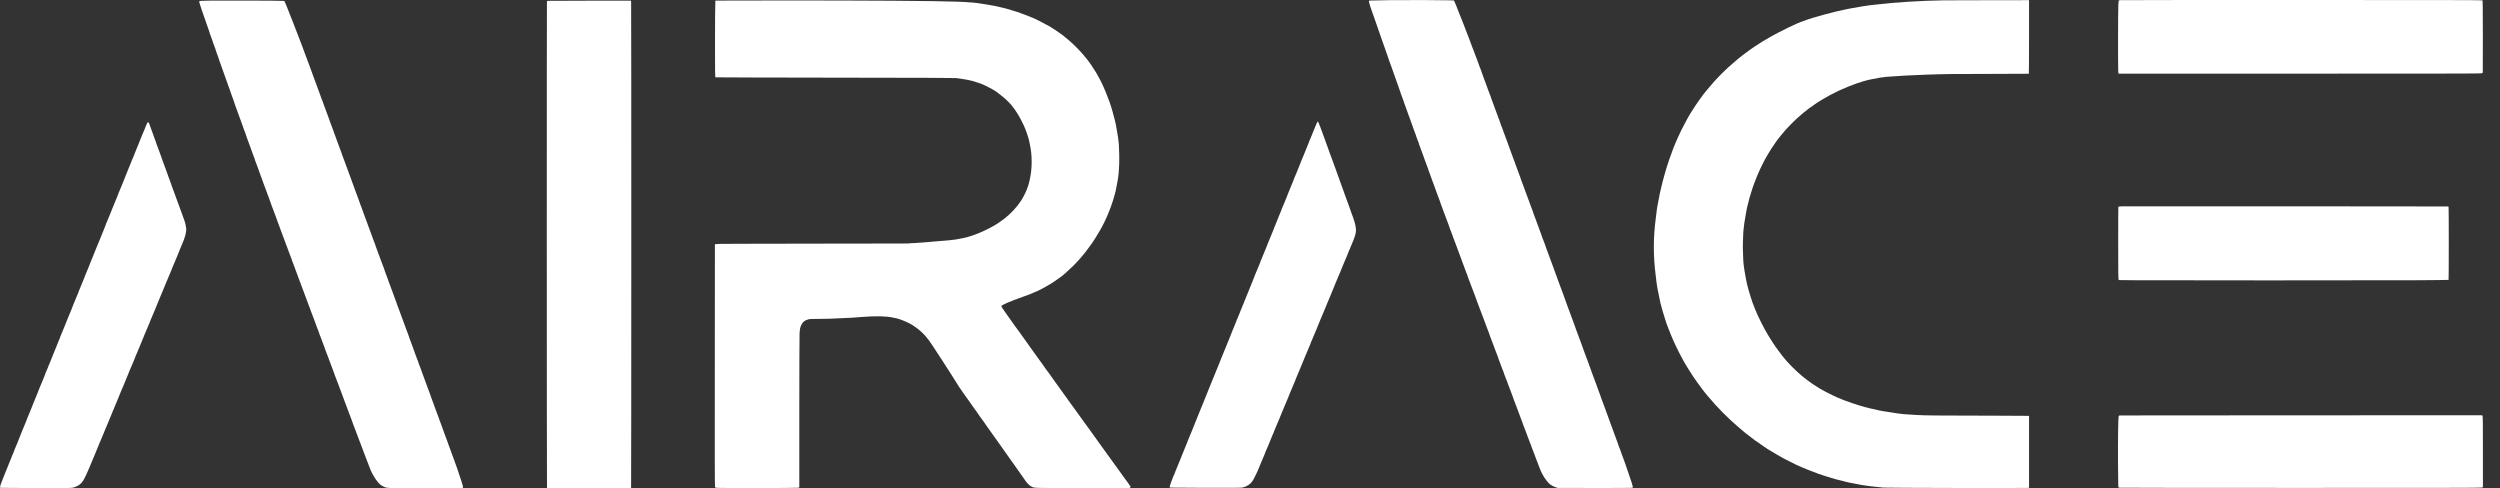
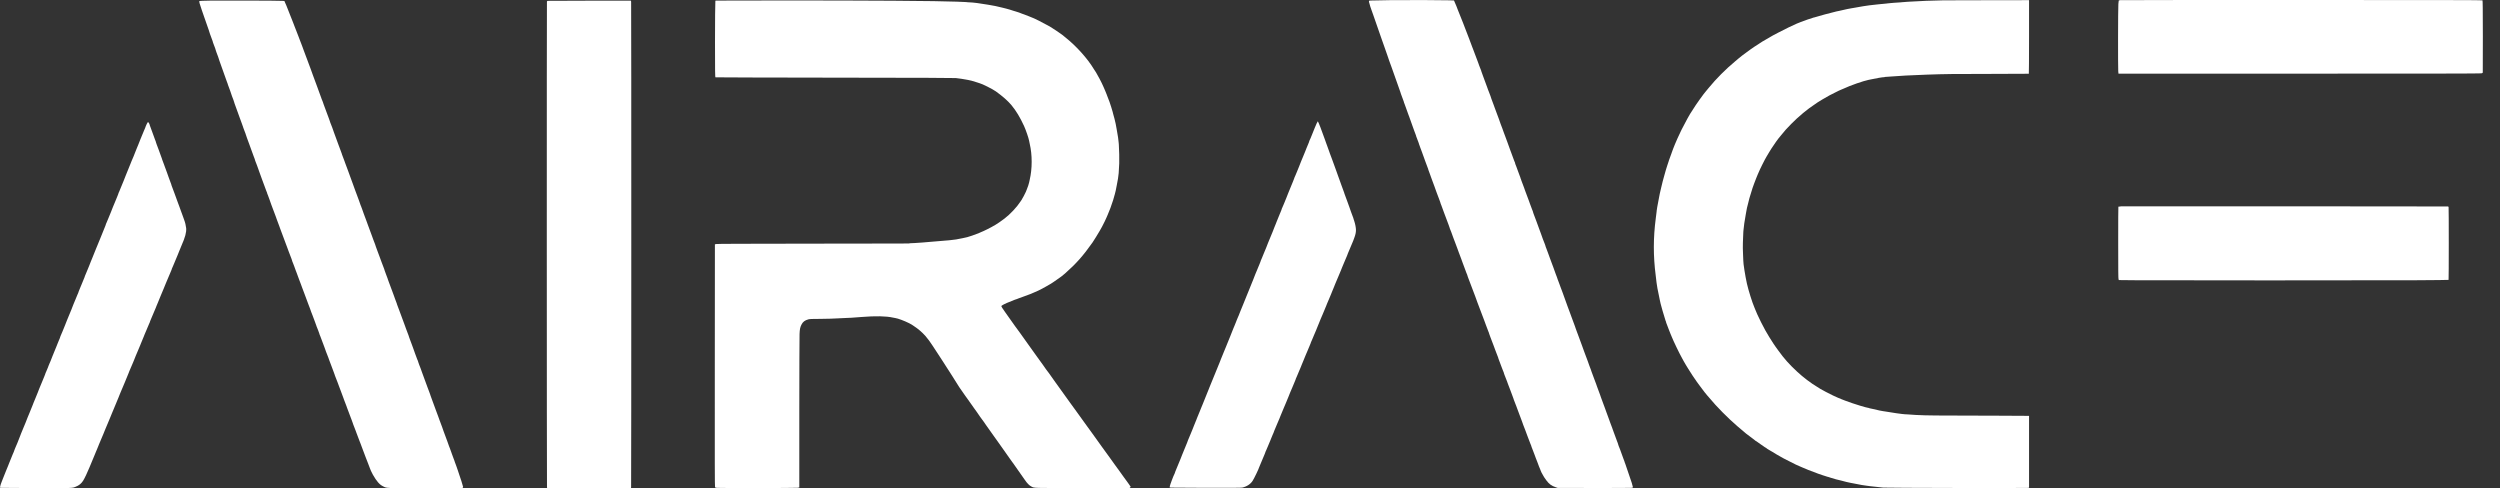
<svg xmlns="http://www.w3.org/2000/svg" width="128" height="25" viewBox="0 0 128 25" fill="none">
  <rect x="0" y="0" width="128" height="25" fill="#333333" stroke="none" />
  <path d="M71.166 0.008C70.673 0.013 70.228 0.021 70.178 0.027C70.069 0.037 70.072 0.032 70.119 0.194C70.136 0.256 70.153 0.316 70.156 0.326C70.158 0.336 70.181 0.402 70.206 0.472C70.232 0.542 70.284 0.688 70.321 0.796C70.477 1.25 70.532 1.406 70.575 1.527C70.6 1.597 70.623 1.663 70.626 1.673C70.628 1.683 70.651 1.75 70.677 1.82C70.702 1.889 70.743 2.004 70.766 2.074C70.789 2.144 70.838 2.281 70.874 2.379C70.911 2.477 70.942 2.568 70.945 2.582C70.948 2.596 70.982 2.694 71.021 2.798C71.059 2.904 71.095 3.003 71.097 3.021C71.101 3.039 71.118 3.087 71.134 3.129C71.152 3.171 71.199 3.302 71.241 3.421C71.362 3.768 71.479 4.099 71.527 4.228C71.553 4.295 71.573 4.353 71.573 4.358C71.573 4.363 71.602 4.447 71.638 4.542C71.673 4.639 71.705 4.727 71.706 4.737C71.709 4.747 71.712 4.756 71.713 4.756C71.714 4.756 71.717 4.767 71.719 4.781C71.722 4.794 71.729 4.817 71.737 4.832C71.755 4.868 71.867 5.17 71.872 5.198C71.879 5.237 71.892 5.275 71.911 5.315C71.939 5.38 72.014 5.59 72.051 5.703C72.069 5.763 72.089 5.816 72.094 5.824C72.099 5.83 72.129 5.908 72.158 5.995C72.187 6.083 72.239 6.228 72.273 6.317C72.308 6.407 72.338 6.492 72.341 6.508C72.345 6.523 72.374 6.604 72.406 6.688C72.481 6.885 72.5 6.935 72.501 6.942C72.501 6.946 72.501 6.95 72.502 6.951C72.502 6.954 72.505 6.964 72.507 6.974C72.515 7.004 72.614 7.27 72.629 7.298C72.637 7.314 72.645 7.337 72.647 7.349C72.65 7.363 72.652 7.376 72.653 7.377C72.656 7.38 72.657 7.385 72.659 7.39C72.665 7.42 72.709 7.543 72.717 7.553C72.722 7.559 72.755 7.648 72.791 7.75C72.826 7.851 72.879 7.996 72.908 8.073C72.937 8.149 72.962 8.221 72.965 8.232C72.97 8.253 73.05 8.468 73.098 8.589C73.114 8.627 73.125 8.66 73.125 8.661C73.124 8.664 73.124 8.666 73.125 8.668C73.125 8.67 73.128 8.68 73.13 8.69C73.133 8.701 73.162 8.778 73.194 8.862C73.227 8.946 73.266 9.054 73.281 9.104C73.297 9.152 73.326 9.232 73.346 9.282C73.365 9.33 73.409 9.448 73.443 9.542C73.476 9.636 73.522 9.762 73.543 9.822C73.566 9.882 73.594 9.958 73.607 9.993C73.62 10.028 73.654 10.119 73.683 10.194C73.712 10.269 73.738 10.338 73.739 10.347C73.744 10.375 73.787 10.502 73.798 10.515C73.808 10.529 73.899 10.779 73.899 10.792C73.899 10.797 73.922 10.859 73.951 10.932C73.979 11.003 74.031 11.139 74.064 11.233C74.098 11.327 74.143 11.45 74.166 11.505C74.188 11.559 74.209 11.621 74.213 11.638C74.216 11.656 74.227 11.688 74.236 11.71C74.262 11.763 74.339 11.969 74.377 12.083C74.395 12.137 74.418 12.196 74.427 12.218C74.437 12.238 74.465 12.313 74.49 12.383C74.516 12.453 74.569 12.593 74.607 12.695C74.645 12.796 74.68 12.888 74.681 12.898C74.684 12.908 74.686 12.918 74.687 12.92C74.69 12.922 74.691 12.927 74.694 12.932C74.695 12.939 74.7 12.954 74.707 12.968C74.738 13.047 74.83 13.288 74.834 13.305C74.836 13.315 74.839 13.325 74.84 13.326C74.843 13.329 74.844 13.334 74.845 13.339C74.851 13.367 74.883 13.452 74.891 13.464C74.901 13.478 74.947 13.6 75.014 13.794C75.038 13.864 75.066 13.938 75.075 13.96C75.107 14.027 75.145 14.131 75.139 14.131C75.136 14.131 75.145 14.158 75.159 14.191C75.192 14.268 75.249 14.417 75.31 14.589C75.364 14.735 75.428 14.908 75.534 15.18C75.572 15.278 75.605 15.369 75.608 15.385C75.61 15.399 75.623 15.433 75.635 15.461C75.665 15.532 75.726 15.692 75.781 15.847C75.834 15.995 75.899 16.169 76.006 16.441C76.044 16.539 76.077 16.628 76.078 16.638C76.081 16.656 76.165 16.876 76.2 16.96C76.231 17.031 76.24 17.058 76.246 17.089C76.249 17.103 76.276 17.178 76.306 17.255C76.336 17.33 76.377 17.438 76.397 17.494C76.416 17.549 76.457 17.658 76.489 17.735C76.519 17.811 76.546 17.883 76.547 17.894C76.551 17.914 76.632 18.13 76.671 18.218C76.701 18.289 76.71 18.316 76.716 18.348C76.719 18.363 76.734 18.402 76.748 18.437C76.772 18.493 76.813 18.601 76.895 18.828C76.913 18.877 76.936 18.934 76.945 18.956C76.978 19.03 77.014 19.127 77.007 19.127C77.005 19.127 77.016 19.16 77.033 19.201C77.08 19.313 77.168 19.538 77.173 19.559C77.175 19.57 77.178 19.58 77.179 19.581C77.181 19.583 77.183 19.588 77.184 19.594C77.19 19.623 77.222 19.707 77.23 19.718C77.235 19.724 77.269 19.814 77.306 19.915C77.342 20.017 77.398 20.164 77.429 20.244C77.46 20.323 77.488 20.401 77.492 20.416C77.494 20.43 77.502 20.454 77.508 20.468C77.529 20.51 77.638 20.794 77.643 20.817C77.644 20.828 77.672 20.903 77.704 20.983C77.736 21.063 77.778 21.177 77.799 21.237C77.82 21.297 77.864 21.413 77.897 21.497C77.929 21.579 77.958 21.659 77.962 21.675C77.965 21.689 77.972 21.713 77.979 21.727C78.001 21.774 78.108 22.047 78.112 22.071C78.115 22.085 78.151 22.184 78.193 22.292C78.235 22.4 78.289 22.54 78.312 22.604C78.335 22.666 78.356 22.723 78.361 22.731C78.373 22.747 78.412 22.854 78.417 22.885C78.421 22.899 78.458 22.997 78.501 23.102C78.543 23.209 78.581 23.307 78.584 23.32C78.586 23.334 78.608 23.392 78.632 23.451C78.656 23.509 78.691 23.601 78.711 23.653C78.784 23.856 78.819 23.942 78.856 24.024C78.877 24.072 78.891 24.11 78.888 24.11C78.88 24.11 78.952 24.251 79.001 24.33C79.023 24.366 79.05 24.412 79.059 24.431C79.069 24.45 79.119 24.521 79.17 24.59C79.316 24.787 79.437 24.874 79.664 24.951L79.753 24.981L81.603 24.985C82.62 24.986 83.487 24.983 83.529 24.977C83.604 24.968 83.605 24.967 83.602 24.93C83.601 24.909 83.575 24.812 83.543 24.714C83.412 24.317 83.255 23.856 83.219 23.761C83.197 23.705 83.179 23.658 83.179 23.655C83.179 23.654 83.179 23.651 83.178 23.649C83.178 23.648 83.175 23.637 83.173 23.627C83.17 23.617 83.145 23.548 83.115 23.475C83.086 23.401 83.047 23.293 83.027 23.233C82.985 23.107 82.907 22.901 82.88 22.844C82.87 22.823 82.86 22.793 82.858 22.78C82.852 22.746 82.809 22.619 82.798 22.604C82.793 22.596 82.753 22.488 82.709 22.362C82.664 22.236 82.625 22.127 82.62 22.121C82.612 22.109 82.568 21.987 82.561 21.958C82.56 21.953 82.559 21.948 82.556 21.945C82.555 21.944 82.552 21.934 82.55 21.924C82.543 21.897 82.457 21.669 82.442 21.638C82.434 21.624 82.415 21.569 82.399 21.517C82.381 21.465 82.341 21.353 82.308 21.269C82.275 21.185 82.243 21.096 82.236 21.072C82.23 21.048 82.203 20.975 82.179 20.913C82.153 20.85 82.106 20.721 82.073 20.627C82.04 20.533 81.997 20.417 81.978 20.37C81.96 20.323 81.942 20.275 81.94 20.262C81.937 20.25 81.935 20.239 81.933 20.239C81.932 20.239 81.93 20.23 81.927 20.22C81.924 20.21 81.89 20.119 81.851 20.017C81.811 19.915 81.777 19.821 81.773 19.806C81.771 19.791 81.749 19.731 81.726 19.672C81.702 19.614 81.655 19.488 81.622 19.394C81.589 19.3 81.542 19.174 81.518 19.114C81.495 19.056 81.472 18.995 81.469 18.981C81.467 18.967 81.464 18.954 81.462 18.952C81.46 18.95 81.459 18.945 81.457 18.939C81.455 18.934 81.448 18.913 81.44 18.894C81.431 18.874 81.425 18.856 81.425 18.854C81.425 18.85 81.398 18.781 81.366 18.699C81.335 18.616 81.305 18.536 81.303 18.519C81.299 18.503 81.279 18.443 81.254 18.386C81.232 18.329 81.199 18.241 81.181 18.193C81.163 18.143 81.127 18.047 81.101 17.977C81.075 17.907 81.027 17.772 80.993 17.678C80.96 17.584 80.91 17.452 80.885 17.386C80.859 17.319 80.835 17.255 80.832 17.241C80.827 17.215 80.812 17.174 80.733 16.976C80.708 16.915 80.686 16.853 80.682 16.836C80.68 16.82 80.656 16.752 80.63 16.686C80.604 16.62 80.564 16.511 80.541 16.445C80.519 16.379 80.474 16.258 80.442 16.178C80.412 16.098 80.367 15.977 80.344 15.911C80.321 15.845 80.283 15.744 80.26 15.687C80.237 15.631 80.216 15.572 80.212 15.554C80.21 15.537 80.174 15.441 80.135 15.339C80.095 15.237 80.06 15.14 80.057 15.124C80.053 15.107 80.037 15.059 80.019 15.016C80.001 14.974 79.95 14.835 79.904 14.71C79.86 14.584 79.818 14.469 79.81 14.455C79.795 14.424 79.744 14.291 79.746 14.286C79.748 14.28 79.74 14.258 79.724 14.216C79.715 14.196 79.709 14.178 79.709 14.176C79.709 14.172 79.682 14.103 79.65 14.021C79.618 13.938 79.589 13.857 79.585 13.84C79.583 13.824 79.565 13.775 79.547 13.732C79.529 13.69 79.487 13.577 79.454 13.483C79.42 13.389 79.377 13.268 79.355 13.216C79.335 13.164 79.288 13.034 79.251 12.93C79.214 12.824 79.18 12.733 79.175 12.726C79.165 12.711 79.121 12.585 79.115 12.551C79.112 12.538 79.1 12.504 79.087 12.475C79.074 12.446 79.05 12.385 79.034 12.339C79.018 12.293 79.001 12.25 78.996 12.243C78.99 12.236 78.98 12.205 78.971 12.174C78.963 12.142 78.932 12.053 78.901 11.976C78.872 11.899 78.824 11.771 78.796 11.691C78.767 11.61 78.724 11.49 78.698 11.424C78.671 11.357 78.65 11.295 78.647 11.284C78.642 11.263 78.553 11.026 78.521 10.952C78.511 10.927 78.5 10.892 78.496 10.876C78.491 10.843 78.471 10.785 78.45 10.743C78.432 10.705 78.349 10.48 78.342 10.455C78.335 10.421 78.281 10.274 78.272 10.26C78.267 10.253 78.233 10.161 78.196 10.057C78.159 9.951 78.109 9.818 78.085 9.76C78.062 9.701 78.041 9.641 78.038 9.626C78.033 9.601 77.929 9.325 77.886 9.221C77.874 9.195 77.869 9.173 77.873 9.173C77.878 9.173 77.873 9.165 77.864 9.152C77.854 9.14 77.849 9.13 77.852 9.13C77.858 9.129 77.827 9.032 77.815 9.015C77.809 9.007 77.773 8.908 77.732 8.792C77.691 8.676 77.649 8.559 77.637 8.532C77.597 8.443 77.56 8.334 77.568 8.334C77.573 8.334 77.57 8.327 77.564 8.318C77.556 8.31 77.544 8.28 77.535 8.253C77.526 8.225 77.494 8.14 77.464 8.062C77.432 7.985 77.405 7.91 77.403 7.896C77.399 7.882 77.365 7.788 77.325 7.686C77.286 7.584 77.251 7.489 77.248 7.473C77.245 7.457 77.216 7.377 77.184 7.295C77.151 7.213 77.099 7.071 77.068 6.981C77.037 6.889 77.006 6.809 77.001 6.803C76.993 6.791 76.949 6.669 76.942 6.64C76.941 6.635 76.939 6.629 76.938 6.625C76.936 6.621 76.934 6.615 76.932 6.608C76.93 6.598 76.895 6.509 76.829 6.339C76.804 6.273 76.78 6.204 76.776 6.187C76.773 6.171 76.757 6.123 76.738 6.079C76.72 6.037 76.669 5.901 76.626 5.779C76.582 5.657 76.531 5.52 76.513 5.474C76.494 5.428 76.477 5.38 76.474 5.366C76.468 5.337 76.387 5.12 76.36 5.061C76.341 5.019 76.315 4.939 76.315 4.924C76.315 4.919 76.306 4.893 76.294 4.867C76.283 4.841 76.257 4.774 76.237 4.718C76.217 4.662 76.194 4.605 76.187 4.591C76.181 4.577 76.161 4.522 76.144 4.47C76.114 4.377 76.069 4.256 75.924 3.873C75.885 3.771 75.852 3.679 75.851 3.669C75.848 3.659 75.846 3.65 75.844 3.65C75.843 3.65 75.84 3.636 75.837 3.62C75.834 3.602 75.826 3.583 75.82 3.575C75.815 3.567 75.793 3.515 75.774 3.459C75.754 3.403 75.734 3.351 75.73 3.345C75.72 3.331 75.689 3.242 75.684 3.214C75.683 3.205 75.661 3.148 75.636 3.086C75.61 3.025 75.566 2.903 75.534 2.816C75.504 2.73 75.459 2.61 75.434 2.55C75.409 2.491 75.385 2.428 75.38 2.411C75.371 2.378 75.335 2.28 75.27 2.118C75.249 2.066 75.23 2.014 75.228 2.004C75.224 1.984 75.122 1.72 74.99 1.387C74.948 1.282 74.912 1.188 74.91 1.178C74.905 1.16 74.704 0.655 74.63 0.478C74.611 0.434 74.595 0.387 74.592 0.375C74.59 0.364 74.574 0.323 74.556 0.286C74.54 0.248 74.507 0.175 74.485 0.121L74.445 0.025L74.207 0.016C73.795 0.003 72.098 -0.002 71.166 0.008Z" fill="white" />
  <path d="M108.549 0.008C108.514 0.014 108.484 0.022 108.48 0.026C108.476 0.029 108.467 0.111 108.46 0.207C108.443 0.42 108.439 3.463 108.454 3.646L108.466 3.771H117.724C124.742 3.771 126.999 3.767 127.047 3.755C127.104 3.743 127.112 3.736 127.118 3.702C127.122 3.68 127.123 2.846 127.122 1.848C127.12 0.38 127.116 0.032 127.102 0.018C127.088 0.004 125.407 0.001 117.847 9.08375e-05C112.766 -0.001 108.582 0.003 108.549 0.008Z" fill="white" />
  <path d="M99.496 0.017C98.356 0.035 96.968 0.121 96.082 0.231C95.897 0.252 95.725 0.272 95.701 0.274C95.649 0.276 95.192 0.351 94.964 0.395C94.876 0.411 94.796 0.425 94.786 0.425C94.754 0.425 94.459 0.487 94.175 0.555C94.116 0.569 94.048 0.584 94.024 0.586C94 0.59 93.865 0.625 93.725 0.663C93.584 0.701 93.453 0.734 93.432 0.738C93.381 0.748 93.301 0.771 93.095 0.834C93.001 0.862 92.909 0.889 92.891 0.892C92.874 0.894 92.86 0.897 92.86 0.898C92.86 0.899 92.851 0.902 92.841 0.904C92.782 0.917 92.307 1.082 92.199 1.127C92.129 1.156 92.037 1.193 91.995 1.209C91.866 1.259 91.338 1.516 91.046 1.671C90.957 1.718 90.838 1.78 90.783 1.809C90.727 1.84 90.579 1.924 90.456 1.998C90.333 2.071 90.23 2.131 90.227 2.131C90.218 2.131 90.116 2.198 90.097 2.216C90.088 2.225 90.054 2.248 90.021 2.267C89.942 2.313 89.663 2.498 89.631 2.526C89.617 2.539 89.532 2.603 89.44 2.666C89.26 2.795 89.072 2.939 89.002 3.003C88.977 3.026 88.9 3.091 88.83 3.149C88.361 3.538 87.866 4.034 87.495 4.489C87.433 4.565 87.368 4.643 87.352 4.661C87.249 4.77 86.797 5.403 86.685 5.595C86.657 5.643 86.624 5.695 86.612 5.709C86.556 5.774 86.258 6.311 86.094 6.644C85.98 6.876 85.764 7.352 85.754 7.394C85.749 7.419 85.701 7.536 85.668 7.609C85.638 7.676 85.608 7.759 85.6 7.794C85.597 7.808 85.59 7.831 85.583 7.845C85.563 7.886 85.455 8.183 85.449 8.212C85.446 8.228 85.444 8.239 85.442 8.239C85.441 8.239 85.438 8.248 85.436 8.258C85.433 8.268 85.403 8.362 85.366 8.468C85.33 8.572 85.296 8.682 85.29 8.71C85.285 8.737 85.248 8.868 85.208 9.002C85.169 9.134 85.135 9.26 85.131 9.282C85.128 9.302 85.094 9.444 85.055 9.596C85.016 9.748 84.982 9.894 84.98 9.92C84.976 9.946 84.95 10.082 84.922 10.222C84.87 10.485 84.818 10.779 84.821 10.797C84.822 10.802 84.822 10.81 84.821 10.813C84.819 10.817 84.816 10.843 84.814 10.871C84.812 10.899 84.795 11.036 84.776 11.176C84.645 12.171 84.644 13.112 84.771 14.093C84.791 14.257 84.812 14.424 84.814 14.462C84.822 14.565 84.885 14.913 84.948 15.193C84.962 15.255 84.976 15.328 84.98 15.352C84.985 15.395 85.058 15.694 85.067 15.708C85.07 15.711 85.094 15.803 85.123 15.911C85.151 16.019 85.199 16.18 85.231 16.269C85.262 16.36 85.285 16.432 85.281 16.432C85.277 16.432 85.281 16.441 85.29 16.451C85.299 16.461 85.302 16.47 85.299 16.47C85.291 16.47 85.319 16.559 85.341 16.604C85.347 16.618 85.386 16.721 85.428 16.834C85.469 16.946 85.512 17.056 85.525 17.081C85.536 17.103 85.566 17.172 85.588 17.232C85.667 17.438 86.004 18.139 86.126 18.347C86.154 18.395 86.192 18.465 86.211 18.503C86.23 18.541 86.271 18.613 86.303 18.662C86.333 18.711 86.388 18.8 86.424 18.86C86.524 19.029 86.799 19.445 86.885 19.559C86.914 19.598 86.996 19.707 87.064 19.801C87.204 19.993 87.378 20.216 87.41 20.246C87.423 20.256 87.472 20.313 87.521 20.373C87.879 20.809 88.466 21.403 88.946 21.816C89.361 22.175 89.469 22.262 89.745 22.46C89.815 22.511 89.877 22.559 89.882 22.568C89.888 22.577 89.902 22.585 89.91 22.585C89.921 22.585 89.93 22.59 89.93 22.595C89.93 22.601 90.029 22.671 90.15 22.751C90.269 22.831 90.371 22.9 90.372 22.905C90.374 22.912 90.385 22.915 90.394 22.915C90.403 22.915 90.413 22.92 90.415 22.925C90.419 22.937 90.533 23.017 90.545 23.017C90.549 23.017 90.606 23.051 90.673 23.093C90.741 23.135 90.8 23.17 90.808 23.17C90.814 23.17 90.819 23.173 90.819 23.18C90.819 23.185 90.88 23.223 90.957 23.264C91.032 23.306 91.133 23.363 91.182 23.392C91.231 23.422 91.3 23.461 91.334 23.477C91.37 23.495 91.522 23.573 91.675 23.65C91.826 23.728 91.952 23.791 91.955 23.791C91.962 23.79 92.035 23.822 92.157 23.88C92.232 23.916 92.299 23.945 92.307 23.945C92.314 23.945 92.361 23.964 92.412 23.987C92.463 24.011 92.536 24.042 92.574 24.057C92.888 24.18 93.071 24.25 93.096 24.255C93.113 24.259 93.216 24.293 93.324 24.333C93.432 24.372 93.541 24.407 93.565 24.41C93.589 24.414 93.614 24.42 93.619 24.423C93.624 24.427 93.676 24.443 93.733 24.461C93.966 24.532 94.095 24.569 94.139 24.574C94.164 24.578 94.221 24.592 94.266 24.605C94.371 24.638 94.721 24.722 94.754 24.723C94.768 24.724 94.845 24.738 94.925 24.755C95.191 24.811 95.477 24.862 95.567 24.868C95.617 24.872 95.665 24.878 95.675 24.882C95.686 24.886 95.717 24.89 95.745 24.892C95.773 24.893 95.902 24.907 96.031 24.923C96.161 24.937 96.335 24.956 96.419 24.965C96.586 24.981 103.656 24.996 103.809 24.981L103.887 24.972V23.133V21.292L102.398 21.284C101.579 21.279 100.456 21.276 99.903 21.276C98.693 21.276 98.237 21.263 97.671 21.217C97.619 21.212 97.561 21.209 97.542 21.211C97.473 21.214 96.731 21.11 96.514 21.066C96.497 21.062 96.456 21.057 96.423 21.053C96.358 21.047 96.152 21.003 95.904 20.942C95.817 20.921 95.735 20.904 95.724 20.904C95.711 20.904 95.698 20.899 95.695 20.893C95.689 20.887 95.682 20.884 95.677 20.888C95.67 20.89 95.598 20.874 95.515 20.851C95.431 20.827 95.309 20.792 95.243 20.773C95.081 20.728 94.572 20.556 94.462 20.509C94.413 20.489 94.329 20.457 94.277 20.436C94.225 20.417 94.142 20.383 94.093 20.36C94.044 20.337 93.935 20.288 93.851 20.25C93.701 20.181 93.222 19.93 93.209 19.915C93.206 19.91 93.129 19.863 93.039 19.808C92.71 19.611 92.333 19.327 92.021 19.037C91.614 18.661 91.348 18.363 91.056 17.955C91.014 17.897 90.95 17.809 90.915 17.761C90.855 17.682 90.791 17.581 90.587 17.258C90.46 17.059 90.317 16.799 90.165 16.496C90.032 16.231 89.885 15.908 89.871 15.854C89.87 15.846 89.85 15.798 89.827 15.746C89.711 15.477 89.528 14.893 89.441 14.516C89.359 14.149 89.251 13.472 89.257 13.346C89.258 13.32 89.252 13.164 89.243 13C89.233 12.809 89.23 12.604 89.236 12.434C89.243 12.21 89.255 11.926 89.256 11.926C89.256 11.926 89.258 11.88 89.262 11.824C89.272 11.658 89.333 11.23 89.383 10.98C89.397 10.912 89.411 10.832 89.415 10.801C89.425 10.722 89.454 10.597 89.513 10.375C89.541 10.269 89.567 10.166 89.57 10.146C89.575 10.117 89.649 9.875 89.72 9.659C89.724 9.65 89.725 9.643 89.725 9.64C89.725 9.634 89.781 9.477 89.815 9.39C89.835 9.338 89.881 9.217 89.918 9.123C89.954 9.029 89.989 8.945 89.994 8.937C90.001 8.929 90.02 8.887 90.036 8.842C90.091 8.698 90.369 8.14 90.455 8.004C90.475 7.972 90.535 7.872 90.588 7.782C90.641 7.69 90.689 7.614 90.694 7.61C90.697 7.606 90.736 7.551 90.776 7.489C90.855 7.367 91.034 7.112 91.048 7.101C91.052 7.098 91.116 7.02 91.188 6.93C91.379 6.693 91.483 6.575 91.708 6.348C92.088 5.961 92.548 5.58 92.936 5.329C93 5.289 93.053 5.251 93.057 5.245C93.067 5.23 93.531 4.957 93.671 4.883C93.742 4.845 93.86 4.785 93.934 4.75C94.008 4.714 94.099 4.668 94.137 4.648C94.175 4.628 94.242 4.6 94.284 4.583C94.325 4.568 94.366 4.551 94.373 4.546C94.388 4.535 94.689 4.406 94.7 4.406C94.706 4.406 94.788 4.375 94.886 4.337C94.983 4.298 95.073 4.265 95.086 4.263C95.1 4.26 95.119 4.254 95.129 4.25C95.22 4.212 95.598 4.1 95.66 4.092C95.683 4.09 95.761 4.073 95.832 4.057C96.003 4.015 96.422 3.945 96.452 3.953C96.466 3.956 96.48 3.954 96.484 3.948C96.488 3.941 96.522 3.936 96.559 3.936C96.597 3.936 96.719 3.927 96.829 3.917C97.155 3.887 97.891 3.848 98.644 3.822C99.583 3.789 100.02 3.784 101.878 3.784C102.971 3.784 103.87 3.78 103.876 3.776C103.882 3.772 103.887 2.99 103.887 1.888V0.008L101.787 0.011C100.632 0.012 99.601 0.014 99.496 0.017Z" fill="white" />
  <path d="M10.746 0.032C10.462 0.037 10.223 0.045 10.214 0.051C10.185 0.069 10.217 0.195 10.334 0.523C10.371 0.627 10.42 0.771 10.444 0.84C10.539 1.115 10.657 1.454 10.687 1.536C10.705 1.583 10.723 1.638 10.725 1.657C10.729 1.677 10.741 1.713 10.751 1.737C10.78 1.804 10.874 2.063 10.878 2.082C10.879 2.091 10.884 2.107 10.889 2.114C10.896 2.123 10.897 2.131 10.892 2.131C10.888 2.131 10.894 2.152 10.906 2.178C10.917 2.204 10.943 2.272 10.962 2.328C10.981 2.384 11.006 2.45 11.018 2.475C11.028 2.501 11.041 2.54 11.044 2.563C11.048 2.586 11.065 2.637 11.081 2.676C11.098 2.716 11.118 2.77 11.127 2.798C11.136 2.826 11.154 2.872 11.166 2.901C11.179 2.93 11.193 2.971 11.197 2.994C11.201 3.016 11.216 3.064 11.23 3.099C11.257 3.164 11.334 3.385 11.503 3.866C11.546 3.992 11.601 4.141 11.621 4.196C11.643 4.252 11.661 4.299 11.661 4.301C11.661 4.303 11.661 4.306 11.662 4.307C11.662 4.31 11.665 4.32 11.667 4.33C11.672 4.353 11.74 4.535 11.782 4.641C11.798 4.683 11.815 4.732 11.819 4.749C11.825 4.781 11.919 5.041 11.958 5.133C11.97 5.16 11.975 5.182 11.971 5.182C11.966 5.182 11.97 5.191 11.979 5.201C11.988 5.211 11.992 5.22 11.986 5.22C11.983 5.22 11.992 5.25 12.005 5.286C12.032 5.351 12.121 5.596 12.266 6.008C12.304 6.116 12.359 6.263 12.386 6.335C12.414 6.405 12.438 6.473 12.44 6.487C12.443 6.5 12.449 6.519 12.453 6.529C12.458 6.539 12.481 6.603 12.505 6.669C12.529 6.735 12.557 6.81 12.569 6.836C12.579 6.861 12.59 6.895 12.593 6.912C12.597 6.928 12.619 6.997 12.645 7.063C12.724 7.268 12.753 7.348 12.762 7.381C12.766 7.399 12.794 7.475 12.824 7.552C12.853 7.629 12.899 7.755 12.926 7.832C12.951 7.908 12.98 7.989 12.991 8.01C13.024 8.085 13.071 8.22 13.063 8.22C13.059 8.22 13.063 8.229 13.072 8.239C13.081 8.249 13.083 8.258 13.078 8.258C13.073 8.258 13.075 8.266 13.081 8.273C13.088 8.282 13.101 8.313 13.11 8.341C13.119 8.369 13.146 8.439 13.169 8.497C13.193 8.554 13.213 8.614 13.217 8.63C13.219 8.646 13.241 8.709 13.267 8.773C13.355 9.004 13.382 9.078 13.386 9.101C13.389 9.112 13.405 9.158 13.423 9.203C13.441 9.246 13.492 9.384 13.537 9.51C13.582 9.636 13.624 9.75 13.631 9.764C13.657 9.819 13.694 9.923 13.687 9.923C13.682 9.923 13.685 9.931 13.692 9.939C13.7 9.947 13.705 9.959 13.706 9.965C13.706 9.977 13.736 10.054 13.803 10.228C13.828 10.294 13.852 10.362 13.855 10.378C13.859 10.395 13.88 10.455 13.903 10.512C13.928 10.569 13.971 10.685 14 10.769C14.029 10.852 14.074 10.97 14.098 11.029C14.121 11.088 14.142 11.145 14.145 11.156C14.147 11.166 14.154 11.187 14.159 11.201C14.206 11.32 14.309 11.595 14.31 11.606C14.315 11.632 14.333 11.683 14.351 11.722C14.369 11.763 14.416 11.889 14.496 12.11C14.595 12.383 14.664 12.565 14.718 12.705C14.75 12.784 14.775 12.853 14.775 12.861C14.775 12.874 14.871 13.124 14.922 13.244C14.938 13.284 14.95 13.317 14.947 13.317C14.941 13.317 14.98 13.425 15.004 13.476C15.011 13.49 15.037 13.559 15.063 13.629C15.088 13.699 15.126 13.804 15.148 13.864C15.169 13.924 15.19 13.977 15.195 13.985C15.206 14.003 15.246 14.111 15.252 14.142C15.255 14.158 15.289 14.249 15.328 14.347C15.368 14.445 15.402 14.535 15.405 14.549C15.407 14.562 15.44 14.652 15.478 14.749C15.517 14.847 15.555 14.948 15.564 14.976C15.572 15.004 15.611 15.106 15.649 15.204C15.687 15.3 15.72 15.391 15.723 15.403C15.725 15.418 15.759 15.509 15.799 15.607C15.839 15.706 15.873 15.793 15.874 15.801C15.879 15.828 15.923 15.955 15.932 15.968C15.937 15.974 15.972 16.063 16.009 16.165C16.044 16.267 16.1 16.414 16.132 16.494C16.162 16.573 16.19 16.651 16.194 16.666C16.197 16.68 16.204 16.704 16.211 16.718C16.235 16.766 16.341 17.045 16.347 17.073C16.352 17.102 16.368 17.146 16.404 17.226C16.415 17.254 16.452 17.351 16.485 17.442C16.518 17.533 16.57 17.673 16.602 17.753C16.633 17.831 16.661 17.909 16.664 17.924C16.667 17.938 16.675 17.962 16.681 17.976C16.705 18.025 16.811 18.298 16.816 18.323C16.818 18.337 16.839 18.393 16.86 18.448C16.883 18.504 16.931 18.634 16.97 18.739C17.008 18.843 17.044 18.941 17.051 18.955C17.07 18.995 17.128 19.156 17.135 19.184C17.137 19.198 17.145 19.221 17.151 19.235C17.174 19.282 17.281 19.555 17.285 19.579C17.287 19.593 17.322 19.684 17.36 19.782C17.398 19.879 17.433 19.974 17.439 19.991C17.444 20.009 17.479 20.102 17.517 20.2C17.556 20.296 17.589 20.388 17.592 20.403C17.595 20.417 17.603 20.441 17.61 20.455C17.627 20.49 17.739 20.781 17.744 20.805C17.746 20.815 17.749 20.824 17.75 20.824C17.751 20.824 17.754 20.833 17.756 20.843C17.758 20.853 17.791 20.942 17.83 21.04C17.868 21.138 17.904 21.232 17.909 21.25C17.914 21.268 17.95 21.36 17.988 21.458C18.026 21.555 18.059 21.646 18.063 21.662C18.065 21.676 18.073 21.7 18.079 21.714C18.101 21.757 18.209 22.039 18.214 22.063C18.217 22.076 18.233 22.123 18.252 22.168C18.284 22.245 18.342 22.399 18.407 22.578C18.425 22.627 18.448 22.684 18.457 22.705C18.486 22.771 18.528 22.882 18.532 22.906C18.534 22.918 18.567 23.007 18.606 23.103C18.644 23.199 18.691 23.323 18.71 23.379C18.729 23.435 18.749 23.486 18.754 23.494C18.759 23.5 18.781 23.557 18.804 23.621C18.875 23.815 18.921 23.936 18.945 23.989C18.958 24.017 18.979 24.071 18.993 24.108C19.007 24.144 19.052 24.233 19.092 24.305C19.283 24.641 19.431 24.812 19.61 24.898C19.825 25.001 19.637 24.992 21.759 24.997C23.449 25 23.655 24.999 23.681 24.981C23.698 24.969 23.712 24.949 23.712 24.933C23.712 24.904 23.556 24.409 23.502 24.269C23.486 24.227 23.458 24.14 23.439 24.078C23.42 24.015 23.379 23.899 23.349 23.82C23.317 23.74 23.29 23.666 23.287 23.655C23.286 23.643 23.277 23.617 23.27 23.598C23.261 23.577 23.254 23.56 23.254 23.557C23.254 23.553 23.228 23.485 23.196 23.402C23.163 23.319 23.135 23.243 23.134 23.233C23.131 23.223 23.128 23.214 23.127 23.214C23.126 23.214 23.123 23.205 23.121 23.194C23.12 23.182 23.097 23.121 23.071 23.056C23.046 22.993 23.026 22.937 23.026 22.932C23.026 22.925 23.017 22.905 23.006 22.886C22.996 22.866 22.981 22.826 22.974 22.797C22.966 22.768 22.939 22.691 22.915 22.629C22.89 22.566 22.843 22.437 22.809 22.343C22.775 22.249 22.729 22.127 22.708 22.071C22.686 22.016 22.667 21.962 22.666 21.95C22.665 21.939 22.651 21.898 22.635 21.86C22.563 21.676 22.503 21.517 22.498 21.495C22.495 21.482 22.469 21.409 22.44 21.332C22.41 21.255 22.362 21.124 22.331 21.04C22.212 20.704 22.109 20.427 22.093 20.392C22.077 20.357 22.046 20.268 22.039 20.242C22.038 20.237 22.037 20.232 22.034 20.229C22.033 20.228 22.03 20.216 22.028 20.204C22.025 20.191 22.015 20.162 22.005 20.14C21.986 20.098 21.945 19.991 21.875 19.794C21.796 19.573 21.676 19.246 21.626 19.115C21.597 19.043 21.573 18.973 21.57 18.959C21.567 18.946 21.55 18.897 21.531 18.85C21.513 18.803 21.481 18.723 21.461 18.672C21.44 18.621 21.421 18.566 21.419 18.551C21.411 18.514 21.386 18.442 21.364 18.402C21.355 18.384 21.348 18.367 21.348 18.36C21.348 18.355 21.327 18.299 21.302 18.236C21.276 18.171 21.255 18.112 21.253 18.105C21.248 18.079 21.231 18.029 21.176 17.887C21.147 17.81 21.104 17.693 21.081 17.627C21.058 17.561 21.02 17.46 20.997 17.403C20.974 17.347 20.952 17.286 20.948 17.268C20.946 17.251 20.932 17.209 20.918 17.174C20.87 17.06 20.787 16.841 20.783 16.817C20.781 16.804 20.758 16.742 20.734 16.68C20.709 16.616 20.669 16.508 20.645 16.438C20.62 16.368 20.58 16.256 20.553 16.19C20.528 16.124 20.478 15.992 20.445 15.898C20.412 15.804 20.373 15.698 20.357 15.664C20.342 15.63 20.328 15.59 20.324 15.575C20.322 15.56 20.319 15.548 20.318 15.548C20.317 15.548 20.314 15.54 20.311 15.529C20.309 15.519 20.275 15.428 20.235 15.326C20.196 15.224 20.16 15.128 20.158 15.111C20.154 15.093 20.132 15.034 20.109 14.978C20.087 14.92 20.04 14.797 20.006 14.703C19.973 14.609 19.926 14.483 19.902 14.423C19.879 14.365 19.856 14.304 19.854 14.29C19.851 14.276 19.849 14.263 19.846 14.261C19.845 14.259 19.844 14.254 19.841 14.248C19.84 14.243 19.832 14.223 19.825 14.204C19.816 14.183 19.809 14.165 19.809 14.163C19.809 14.159 19.783 14.09 19.751 14.008C19.719 13.925 19.69 13.844 19.686 13.827C19.684 13.809 19.678 13.792 19.675 13.785C19.663 13.767 19.555 13.48 19.531 13.406C19.518 13.368 19.479 13.259 19.443 13.165C19.408 13.071 19.357 12.936 19.331 12.866C19.306 12.796 19.269 12.697 19.25 12.646C19.23 12.597 19.217 12.555 19.22 12.555C19.222 12.555 19.216 12.533 19.204 12.506C19.193 12.481 19.167 12.414 19.147 12.358C19.127 12.302 19.106 12.247 19.101 12.237C19.098 12.227 19.075 12.166 19.053 12.103C19.009 11.978 18.94 11.791 18.837 11.519C18.8 11.421 18.766 11.327 18.761 11.309C18.75 11.271 18.72 11.188 18.66 11.039C18.635 10.978 18.613 10.916 18.609 10.9C18.607 10.883 18.579 10.804 18.547 10.724C18.517 10.644 18.486 10.564 18.481 10.546C18.476 10.528 18.467 10.508 18.461 10.502C18.456 10.494 18.448 10.471 18.444 10.451C18.44 10.429 18.409 10.341 18.375 10.254C18.341 10.166 18.294 10.04 18.271 9.974C18.248 9.908 18.21 9.808 18.187 9.75C18.165 9.694 18.143 9.635 18.139 9.617C18.137 9.6 18.098 9.497 18.056 9.387C18.013 9.278 17.976 9.177 17.974 9.164C17.971 9.152 17.948 9.089 17.924 9.027C17.9 8.964 17.853 8.835 17.82 8.741C17.787 8.647 17.75 8.547 17.737 8.519C17.715 8.465 17.661 8.324 17.662 8.318C17.662 8.316 17.657 8.301 17.651 8.283C17.645 8.266 17.624 8.211 17.606 8.163C17.589 8.113 17.559 8.038 17.542 7.994C17.525 7.95 17.51 7.911 17.51 7.908C17.509 7.905 17.509 7.901 17.507 7.898C17.507 7.897 17.505 7.887 17.502 7.877C17.5 7.866 17.472 7.789 17.439 7.705C17.407 7.621 17.361 7.498 17.337 7.432C17.254 7.199 17.113 6.815 17.097 6.777C17.079 6.738 17.048 6.647 17.043 6.622C17.042 6.614 17.027 6.571 17.009 6.527C16.921 6.308 16.882 6.202 16.877 6.174C16.874 6.158 16.856 6.11 16.839 6.066C16.821 6.024 16.779 5.911 16.746 5.817C16.713 5.723 16.662 5.586 16.633 5.512C16.603 5.438 16.578 5.367 16.574 5.353C16.568 5.32 16.483 5.091 16.467 5.066C16.461 5.055 16.441 5 16.424 4.945C16.398 4.861 16.323 4.657 16.292 4.584C16.287 4.574 16.265 4.513 16.244 4.451C16.195 4.315 16.122 4.114 16.025 3.86C15.987 3.759 15.953 3.665 15.95 3.652C15.949 3.64 15.932 3.594 15.914 3.551C15.834 3.349 15.79 3.228 15.785 3.206C15.782 3.193 15.755 3.12 15.724 3.041C15.693 2.963 15.656 2.866 15.642 2.824C15.628 2.782 15.59 2.68 15.557 2.596C15.525 2.513 15.496 2.436 15.494 2.423C15.491 2.41 15.477 2.374 15.463 2.339C15.414 2.22 15.332 2.01 15.328 1.988C15.326 1.977 15.309 1.931 15.29 1.887C15.273 1.843 15.223 1.718 15.182 1.608C15.142 1.5 15.087 1.36 15.061 1.298C15.036 1.237 15.013 1.177 15.011 1.166C15.008 1.154 14.948 1.002 14.877 0.828C14.806 0.652 14.735 0.472 14.718 0.425C14.702 0.378 14.675 0.313 14.66 0.279C14.645 0.246 14.617 0.181 14.596 0.135L14.562 0.052L14.461 0.045C14.311 0.032 11.333 0.022 10.746 0.032Z" fill="white" />
  <path d="M36.676 0.03C36.649 0.032 36.627 0.036 36.627 0.037C36.617 0.109 36.608 1.149 36.608 2.157C36.608 3.688 36.612 3.945 36.633 3.959C36.64 3.964 39.383 3.972 42.729 3.976C47.24 3.981 48.845 3.987 48.939 3.997C49.13 4.02 49.335 4.049 49.435 4.07C49.485 4.08 49.544 4.091 49.57 4.094C49.645 4.104 49.82 4.151 49.982 4.205C50.066 4.234 50.143 4.258 50.153 4.26C50.284 4.29 50.826 4.562 50.991 4.681C51.346 4.938 51.604 5.166 51.787 5.385C52.022 5.668 52.228 6.008 52.432 6.453C52.524 6.654 52.67 7.081 52.691 7.21C52.694 7.238 52.708 7.306 52.722 7.362C52.855 7.927 52.855 8.636 52.721 9.205C52.707 9.261 52.694 9.321 52.692 9.339C52.679 9.408 52.627 9.566 52.579 9.682C52.551 9.748 52.527 9.812 52.524 9.822C52.518 9.851 52.318 10.226 52.298 10.247C52.289 10.257 52.261 10.295 52.238 10.333C52.072 10.595 51.707 10.983 51.431 11.19C51.245 11.33 51.057 11.461 50.98 11.503C50.85 11.574 50.769 11.621 50.757 11.63C50.739 11.645 50.365 11.831 50.355 11.831C50.35 11.831 50.297 11.853 50.237 11.881C50.177 11.909 50.113 11.939 50.093 11.946C49.931 12.011 49.575 12.134 49.524 12.142C49.504 12.146 49.401 12.169 49.295 12.193C49.082 12.242 48.807 12.287 48.669 12.294C48.618 12.297 48.572 12.302 48.567 12.305C48.562 12.307 48.526 12.31 48.488 12.311C48.45 12.311 48.272 12.326 48.094 12.344C47.596 12.394 46.724 12.457 46.626 12.452C46.596 12.45 46.567 12.453 46.558 12.459C46.539 12.47 47.031 12.469 41.503 12.475C37.859 12.479 36.709 12.484 36.663 12.495L36.603 12.511L36.598 18.708C36.594 23.755 36.597 24.911 36.61 24.938C36.624 24.967 36.636 24.972 36.713 24.979C36.877 24.995 40.74 24.989 40.837 24.974L40.924 24.958V21.15C40.925 19.055 40.931 17.236 40.937 17.106C40.948 16.849 40.965 16.769 41.031 16.629C41.101 16.481 41.209 16.398 41.393 16.35C41.462 16.332 41.564 16.328 42.035 16.326C42.377 16.323 42.705 16.313 42.876 16.301C43.029 16.29 43.219 16.281 43.296 16.281C43.423 16.281 43.683 16.265 44.121 16.229C44.831 16.172 45.37 16.183 45.724 16.262C45.775 16.272 45.829 16.284 45.845 16.285C45.967 16.3 46.301 16.425 46.52 16.535C46.607 16.58 46.679 16.618 46.683 16.622C46.687 16.627 46.737 16.661 46.797 16.699C47.005 16.834 47.203 17.004 47.373 17.192C47.467 17.297 47.663 17.557 47.7 17.627C47.709 17.644 47.724 17.665 47.732 17.674C47.746 17.687 47.874 17.883 48.1 18.235C48.135 18.288 48.234 18.441 48.319 18.572C48.405 18.704 48.475 18.813 48.475 18.817C48.475 18.82 48.526 18.898 48.588 18.991C48.649 19.083 48.738 19.221 48.785 19.299C48.833 19.375 48.882 19.455 48.896 19.477C48.953 19.561 49.093 19.785 49.11 19.816C49.12 19.835 49.138 19.862 49.149 19.873C49.168 19.895 49.201 19.943 49.426 20.271C49.472 20.337 49.518 20.401 49.529 20.413C49.541 20.424 49.603 20.513 49.669 20.61C49.735 20.707 49.828 20.837 49.874 20.901C49.921 20.963 49.984 21.052 50.016 21.098C50.047 21.143 50.12 21.249 50.177 21.333C50.236 21.417 50.288 21.488 50.293 21.492C50.298 21.496 50.327 21.535 50.359 21.581C50.39 21.627 50.449 21.712 50.49 21.771C50.531 21.831 50.62 21.954 50.686 22.047C50.753 22.139 50.854 22.281 50.91 22.363C50.966 22.444 51.037 22.544 51.069 22.585C51.1 22.626 51.185 22.746 51.259 22.853C51.333 22.96 51.436 23.106 51.488 23.177C51.54 23.25 51.629 23.376 51.685 23.457C51.741 23.538 51.794 23.612 51.802 23.621C51.811 23.63 51.857 23.695 51.905 23.763C52.126 24.084 52.175 24.151 52.27 24.283C52.326 24.361 52.419 24.493 52.476 24.577C52.596 24.752 52.698 24.854 52.805 24.909C52.971 24.993 52.791 24.988 55.433 24.988H57.83L57.862 24.958L57.894 24.93L57.809 24.802C57.761 24.732 57.707 24.654 57.685 24.629C57.665 24.605 57.599 24.515 57.539 24.43C57.479 24.343 57.37 24.191 57.295 24.089C57.22 23.988 57.137 23.877 57.113 23.84C57.02 23.704 56.921 23.565 56.882 23.518C56.842 23.468 56.802 23.413 56.695 23.259C56.643 23.183 56.575 23.09 56.42 22.88C56.359 22.799 56.145 22.498 55.864 22.105C55.771 21.974 55.682 21.853 55.668 21.836C55.654 21.82 55.572 21.708 55.489 21.588C55.405 21.469 55.289 21.307 55.232 21.231C55.175 21.154 55.086 21.032 55.035 20.958C54.922 20.796 54.843 20.687 54.831 20.678C54.828 20.674 54.761 20.583 54.685 20.475C54.61 20.367 54.507 20.223 54.456 20.157C54.407 20.091 54.301 19.943 54.222 19.83C54.142 19.717 54.069 19.614 54.057 19.602C54.038 19.58 53.837 19.298 53.703 19.102C53.671 19.056 53.639 19.013 53.63 19.006C53.622 18.999 53.586 18.951 53.549 18.898C53.513 18.846 53.444 18.747 53.397 18.68C53.349 18.612 53.266 18.498 53.213 18.426C53.16 18.353 53.054 18.208 52.979 18.101C52.803 17.854 52.639 17.623 52.515 17.452C52.461 17.377 52.34 17.206 52.246 17.074C52.152 16.941 52.063 16.819 52.047 16.801C52.032 16.783 52 16.74 51.976 16.706C51.933 16.64 51.797 16.45 51.466 15.986C51.336 15.804 51.272 15.705 51.272 15.682C51.272 15.654 51.288 15.642 51.399 15.583C51.468 15.546 51.535 15.513 51.548 15.512C51.56 15.509 51.602 15.493 51.641 15.475C51.738 15.431 51.934 15.351 51.961 15.345C51.994 15.338 52.14 15.286 52.155 15.275C52.163 15.27 52.257 15.236 52.365 15.199C52.473 15.162 52.607 15.114 52.661 15.09C52.716 15.066 52.767 15.047 52.776 15.047C52.785 15.047 52.866 15.011 52.956 14.969C53.048 14.927 53.13 14.89 53.141 14.888C53.204 14.871 53.832 14.522 53.913 14.457C53.925 14.447 54.01 14.388 54.1 14.327C54.285 14.204 54.4 14.116 54.533 13.999C55.099 13.498 55.456 13.098 55.935 12.418C56.003 12.321 56.233 11.947 56.306 11.818C56.343 11.752 56.397 11.654 56.427 11.602C56.488 11.491 56.65 11.159 56.656 11.131C56.658 11.121 56.684 11.064 56.711 11.004C56.783 10.853 56.929 10.458 56.992 10.247C57.056 10.034 57.118 9.802 57.125 9.758C57.127 9.741 57.15 9.626 57.175 9.504C57.225 9.267 57.267 9.007 57.277 8.862C57.306 8.483 57.313 8.223 57.304 7.909C57.294 7.58 57.287 7.413 57.285 7.413C57.285 7.413 57.281 7.369 57.277 7.314C57.27 7.182 57.23 6.919 57.175 6.625C57.15 6.491 57.127 6.364 57.123 6.34C57.117 6.289 57.011 5.874 56.991 5.822C56.983 5.802 56.976 5.766 56.972 5.741C56.969 5.717 56.934 5.603 56.896 5.487C56.856 5.372 56.822 5.269 56.821 5.258C56.818 5.248 56.816 5.239 56.814 5.239C56.813 5.239 56.811 5.23 56.808 5.22C56.802 5.192 56.689 4.9 56.675 4.874C56.667 4.862 56.662 4.845 56.662 4.836C56.662 4.827 56.625 4.738 56.581 4.638C56.536 4.539 56.5 4.457 56.503 4.457C56.511 4.457 56.317 4.061 56.293 4.025C56.282 4.007 56.241 3.936 56.204 3.866C56.137 3.739 56.08 3.643 56.066 3.631C56.062 3.627 56.035 3.588 56.008 3.542C55.684 3.002 55.112 2.364 54.558 1.923C54.482 1.862 54.398 1.796 54.374 1.774C54.311 1.722 53.849 1.413 53.744 1.354C53.395 1.159 52.894 0.907 52.823 0.892C52.813 0.889 52.735 0.859 52.653 0.823C52.569 0.788 52.468 0.748 52.43 0.737C52.391 0.725 52.35 0.711 52.34 0.706C52.303 0.686 52.041 0.592 52.003 0.587C51.983 0.583 51.933 0.569 51.895 0.555C51.785 0.517 51.591 0.458 51.513 0.44C51.475 0.432 51.381 0.409 51.304 0.388C51.071 0.33 50.828 0.278 50.744 0.269C50.724 0.268 50.644 0.254 50.566 0.238C50.245 0.179 49.783 0.12 49.646 0.121C49.602 0.121 49.561 0.119 49.554 0.116C49.544 0.109 49.491 0.106 49.003 0.086C48.07 0.045 44.313 0.02 39.825 0.024C38.119 0.025 36.701 0.027 36.676 0.03Z" fill="white" />
  <path d="M28.044 0.043C28.021 0.047 28.009 0.058 28.003 0.08C27.992 0.125 27.995 24.896 28.006 24.95L28.016 24.994L30.16 24.998L32.304 25L32.313 24.943C32.324 24.861 32.327 0.167 32.314 0.094L32.304 0.034L30.191 0.035C29.029 0.036 28.063 0.04 28.044 0.043Z" fill="white" />
  <path d="M67.408 6.328C67.379 6.393 67.338 6.49 67.317 6.542C67.221 6.784 67.172 6.907 67.156 6.942C67.147 6.963 67.12 7.026 67.099 7.082C67.077 7.138 67.053 7.192 67.045 7.199C67.038 7.208 67.035 7.216 67.039 7.216C67.047 7.216 67.002 7.329 66.939 7.474C66.913 7.527 66.892 7.582 66.889 7.595C66.888 7.606 66.859 7.68 66.826 7.756C66.792 7.834 66.742 7.959 66.711 8.036C66.682 8.113 66.64 8.214 66.618 8.259C66.597 8.305 66.575 8.36 66.57 8.38C66.565 8.401 66.538 8.468 66.511 8.531C66.484 8.594 66.43 8.726 66.392 8.823C66.354 8.92 66.318 9.007 66.312 9.013C66.3 9.029 66.26 9.131 66.253 9.161C66.248 9.187 66.227 9.24 66.189 9.323C66.171 9.363 66.124 9.476 66.086 9.574C66.047 9.672 66.003 9.782 65.985 9.82C65.967 9.857 65.951 9.898 65.948 9.911C65.946 9.923 65.913 10.007 65.875 10.098C65.837 10.187 65.775 10.338 65.739 10.432C65.702 10.526 65.662 10.616 65.653 10.632C65.643 10.647 65.636 10.662 65.636 10.666C65.637 10.681 65.575 10.849 65.561 10.87C65.555 10.877 65.533 10.931 65.51 10.991C65.465 11.108 65.395 11.281 65.355 11.373C65.341 11.404 65.328 11.439 65.326 11.449C65.323 11.459 65.286 11.549 65.244 11.65C65.201 11.75 65.167 11.839 65.167 11.848C65.167 11.856 65.155 11.886 65.141 11.913C65.127 11.941 65.087 12.037 65.051 12.129C65.015 12.219 64.956 12.367 64.917 12.454C64.879 12.542 64.849 12.621 64.849 12.63C64.849 12.639 64.837 12.669 64.822 12.698C64.808 12.728 64.76 12.843 64.715 12.955C64.672 13.067 64.62 13.192 64.602 13.231C64.563 13.318 64.542 13.367 64.537 13.396C64.535 13.408 64.512 13.465 64.487 13.524C64.461 13.582 64.409 13.707 64.372 13.802C64.335 13.897 64.289 14.008 64.27 14.046C64.253 14.085 64.235 14.129 64.232 14.143C64.23 14.158 64.203 14.225 64.174 14.293C64.109 14.445 63.972 14.785 63.914 14.935C63.89 14.996 63.862 15.064 63.852 15.087C63.825 15.144 63.616 15.658 63.611 15.682C63.608 15.692 63.57 15.783 63.528 15.883C63.485 15.983 63.45 16.072 63.45 16.08C63.45 16.089 63.441 16.112 63.43 16.133C63.419 16.154 63.393 16.215 63.372 16.267C63.351 16.319 63.326 16.379 63.317 16.4C63.307 16.421 63.29 16.466 63.279 16.499C63.267 16.532 63.239 16.601 63.217 16.652C63.194 16.703 63.164 16.771 63.152 16.807C63.139 16.841 63.102 16.937 63.068 17.017C63.005 17.166 62.984 17.221 62.983 17.233C62.983 17.237 62.961 17.288 62.936 17.347C62.853 17.539 62.825 17.607 62.821 17.63C62.819 17.641 62.796 17.698 62.77 17.757C62.745 17.815 62.698 17.928 62.666 18.008C62.636 18.088 62.59 18.199 62.566 18.254C62.541 18.307 62.519 18.362 62.516 18.375C62.511 18.401 62.492 18.45 62.46 18.521C62.437 18.572 62.299 18.911 62.192 19.178C62.094 19.426 61.947 19.783 61.922 19.838C61.908 19.868 61.896 19.902 61.893 19.914C61.889 19.934 61.86 20.005 61.828 20.074C61.798 20.14 61.606 20.617 61.581 20.688C61.568 20.725 61.535 20.805 61.507 20.867C61.479 20.93 61.444 21.015 61.431 21.055C61.41 21.116 61.354 21.25 61.291 21.396C61.274 21.432 61.26 21.47 61.256 21.488C61.255 21.495 61.232 21.55 61.207 21.608C61.181 21.667 61.146 21.753 61.128 21.803C61.11 21.851 61.086 21.915 61.073 21.943C61.029 22.042 60.967 22.193 60.959 22.222C60.953 22.244 60.862 22.459 60.827 22.536C60.809 22.577 60.796 22.61 60.8 22.61C60.804 22.61 60.791 22.643 60.773 22.683C60.755 22.723 60.701 22.857 60.651 22.979C60.603 23.101 60.55 23.229 60.534 23.265C60.518 23.299 60.497 23.351 60.489 23.379C60.48 23.407 60.459 23.458 60.444 23.494C60.428 23.528 60.374 23.658 60.326 23.78C60.276 23.902 60.221 24.035 60.204 24.076C60.186 24.115 60.172 24.152 60.172 24.155C60.175 24.165 60.131 24.279 60.119 24.294C60.091 24.333 59.901 24.837 59.895 24.893L59.887 24.958L59.981 24.966C60.033 24.971 60.853 24.975 61.804 24.977C63.116 24.978 63.55 24.976 63.603 24.964C63.834 24.914 64.031 24.784 64.139 24.611C64.212 24.498 64.45 24.002 64.461 23.944C64.464 23.931 64.487 23.875 64.511 23.822C64.535 23.767 64.586 23.645 64.625 23.55C64.663 23.454 64.71 23.344 64.729 23.303C64.747 23.262 64.764 23.222 64.765 23.215C64.767 23.195 64.826 23.051 64.837 23.036C64.842 23.028 64.883 22.932 64.929 22.82C64.975 22.707 65.027 22.581 65.046 22.54C65.065 22.498 65.081 22.455 65.084 22.445C65.09 22.418 65.154 22.263 65.165 22.248C65.177 22.233 65.235 22.089 65.238 22.067C65.239 22.058 65.254 22.022 65.272 21.985C65.29 21.948 65.341 21.826 65.386 21.714C65.432 21.602 65.488 21.471 65.51 21.423C65.533 21.375 65.552 21.324 65.554 21.311C65.557 21.298 65.58 21.244 65.604 21.19C65.628 21.136 65.68 21.011 65.719 20.913C65.759 20.815 65.811 20.693 65.834 20.642C65.858 20.593 65.875 20.551 65.872 20.551C65.867 20.551 65.918 20.427 65.974 20.303C65.993 20.261 66.011 20.216 66.013 20.204C66.014 20.191 66.034 20.145 66.054 20.102C66.074 20.059 66.126 19.936 66.171 19.828C66.214 19.719 66.266 19.594 66.288 19.548C66.309 19.502 66.327 19.455 66.33 19.445C66.335 19.418 66.353 19.375 66.397 19.278C66.419 19.231 66.465 19.122 66.499 19.035C66.534 18.949 66.58 18.838 66.603 18.79C66.625 18.741 66.645 18.691 66.647 18.678C66.65 18.666 66.684 18.584 66.722 18.497C66.762 18.41 66.797 18.322 66.801 18.303C66.806 18.284 66.823 18.244 66.838 18.212C66.853 18.18 66.902 18.067 66.946 17.959C66.99 17.851 67.042 17.725 67.063 17.679C67.085 17.633 67.103 17.586 67.105 17.576C67.11 17.549 67.128 17.506 67.172 17.41C67.194 17.363 67.24 17.253 67.274 17.167C67.31 17.08 67.356 16.97 67.379 16.922C67.4 16.872 67.42 16.822 67.423 16.811C67.425 16.799 67.462 16.709 67.504 16.613C67.547 16.515 67.582 16.428 67.582 16.421C67.582 16.412 67.596 16.379 67.612 16.346C67.629 16.313 67.677 16.198 67.722 16.09C67.765 15.982 67.817 15.856 67.839 15.81C67.86 15.765 67.878 15.72 67.879 15.711C67.881 15.702 67.886 15.691 67.891 15.687C67.896 15.682 67.9 15.671 67.9 15.662C67.9 15.653 67.919 15.603 67.943 15.552C67.966 15.502 68.014 15.388 68.05 15.301C68.084 15.213 68.131 15.101 68.154 15.053C68.175 15.003 68.196 14.954 68.198 14.942C68.201 14.931 68.238 14.841 68.28 14.744C68.323 14.646 68.357 14.56 68.357 14.552C68.357 14.543 68.371 14.51 68.388 14.477C68.404 14.444 68.453 14.328 68.497 14.22C68.54 14.112 68.596 13.981 68.619 13.93C68.643 13.88 68.666 13.822 68.671 13.803C68.675 13.784 68.698 13.728 68.72 13.68C68.743 13.63 68.797 13.502 68.84 13.394C68.885 13.286 68.933 13.17 68.95 13.136C68.968 13.103 68.978 13.076 68.975 13.076C68.971 13.076 68.989 13.029 69.014 12.97C69.111 12.749 69.144 12.669 69.144 12.662C69.143 12.657 69.167 12.601 69.267 12.37C69.279 12.343 69.29 12.317 69.29 12.313C69.292 12.309 69.313 12.248 69.34 12.177C69.401 12.013 69.425 11.9 69.425 11.776C69.425 11.661 69.387 11.463 69.336 11.312C69.316 11.254 69.299 11.204 69.299 11.201C69.298 11.197 69.298 11.193 69.297 11.191C69.297 11.19 69.294 11.179 69.292 11.169C69.288 11.15 69.222 10.975 69.171 10.844C69.157 10.808 69.143 10.769 69.14 10.755C69.138 10.742 69.12 10.69 69.101 10.642C69.083 10.592 69.036 10.464 68.998 10.356C68.96 10.248 68.908 10.109 68.884 10.047C68.859 9.986 68.838 9.926 68.835 9.913C68.834 9.902 68.828 9.883 68.824 9.873C68.796 9.804 68.706 9.556 68.675 9.466C68.655 9.406 68.618 9.303 68.593 9.237C68.567 9.171 68.53 9.068 68.51 9.008C68.491 8.948 68.448 8.829 68.415 8.741C68.296 8.422 68.266 8.337 68.2 8.15C68.162 8.045 68.113 7.915 68.092 7.862C68.07 7.808 68.051 7.751 68.047 7.734C68.045 7.718 68.014 7.637 67.982 7.553C67.949 7.469 67.911 7.364 67.897 7.32C67.884 7.276 67.851 7.184 67.825 7.117C67.798 7.049 67.755 6.93 67.728 6.853C67.703 6.776 67.673 6.696 67.663 6.676C67.654 6.654 67.629 6.585 67.607 6.523C67.564 6.398 67.481 6.212 67.469 6.212C67.464 6.212 67.437 6.265 67.408 6.328Z" fill="white" />
  <path d="M7.513 6.35C7.486 6.406 7.463 6.46 7.459 6.473C7.454 6.499 7.43 6.56 7.383 6.664C7.367 6.699 7.318 6.816 7.275 6.924C7.232 7.032 7.185 7.146 7.171 7.176C7.157 7.207 7.144 7.241 7.142 7.252C7.139 7.264 7.111 7.335 7.078 7.413C7.045 7.489 7.004 7.587 6.989 7.629C6.973 7.671 6.938 7.756 6.913 7.819C6.861 7.944 6.84 7.996 6.842 8C6.842 8.004 6.77 8.174 6.737 8.245C6.723 8.277 6.695 8.346 6.676 8.398C6.631 8.521 6.504 8.834 6.423 9.022C6.388 9.103 6.36 9.176 6.36 9.183C6.36 9.191 6.342 9.237 6.32 9.284C6.299 9.332 6.244 9.464 6.198 9.579C6.154 9.694 6.113 9.795 6.107 9.801C6.094 9.818 6.054 9.921 6.048 9.951C6.046 9.963 6.023 10.02 5.998 10.078C5.972 10.137 5.92 10.261 5.883 10.357C5.846 10.452 5.801 10.563 5.781 10.601C5.764 10.64 5.746 10.683 5.743 10.697C5.741 10.713 5.714 10.78 5.685 10.847C5.656 10.916 5.598 11.057 5.556 11.16C5.516 11.264 5.47 11.374 5.455 11.402C5.441 11.431 5.428 11.457 5.428 11.461C5.429 11.475 5.387 11.588 5.361 11.646C5.334 11.703 5.127 12.215 5.122 12.237C5.119 12.247 5.091 12.316 5.059 12.389C5.028 12.463 4.967 12.612 4.923 12.72C4.88 12.828 4.838 12.933 4.828 12.955C4.819 12.975 4.799 13.027 4.782 13.069C4.767 13.111 4.739 13.178 4.723 13.216C4.705 13.254 4.674 13.329 4.655 13.381C4.636 13.433 4.595 13.536 4.565 13.61C4.489 13.79 4.487 13.793 4.484 13.807C4.48 13.825 4.417 13.973 4.388 14.038C4.355 14.111 4.337 14.158 4.332 14.186C4.33 14.198 4.312 14.24 4.294 14.278C4.276 14.316 4.231 14.426 4.194 14.522C4.156 14.618 4.105 14.744 4.078 14.802C4.053 14.861 4.03 14.918 4.027 14.929C4.022 14.959 4.002 15.008 3.962 15.095C3.943 15.134 3.899 15.245 3.862 15.338C3.825 15.433 3.777 15.548 3.755 15.595C3.734 15.642 3.713 15.697 3.708 15.716C3.703 15.735 3.676 15.803 3.65 15.866C3.622 15.928 3.568 16.058 3.531 16.153C3.495 16.249 3.449 16.359 3.43 16.398C3.412 16.437 3.394 16.48 3.392 16.494C3.389 16.509 3.364 16.575 3.334 16.642C3.306 16.709 3.248 16.85 3.206 16.956C3.164 17.061 3.118 17.169 3.104 17.196C3.09 17.224 3.083 17.245 3.085 17.245C3.092 17.245 3.045 17.365 3.001 17.462C2.986 17.493 2.961 17.555 2.944 17.601C2.928 17.647 2.909 17.695 2.902 17.709C2.879 17.756 2.774 18.014 2.769 18.034C2.766 18.044 2.732 18.129 2.692 18.222C2.653 18.314 2.619 18.402 2.616 18.416C2.614 18.43 2.602 18.459 2.591 18.482C2.579 18.505 2.553 18.566 2.531 18.618C2.511 18.67 2.486 18.728 2.479 18.745C2.473 18.763 2.465 18.782 2.464 18.79C2.457 18.811 2.41 18.926 2.376 19.002C2.336 19.089 2.316 19.138 2.311 19.167C2.309 19.179 2.286 19.236 2.26 19.295C2.234 19.353 2.183 19.479 2.145 19.574C2.108 19.671 2.062 19.781 2.043 19.82C2.025 19.859 2.009 19.897 2.007 19.906C2.002 19.929 1.991 19.958 1.93 20.106C1.899 20.179 1.846 20.31 1.811 20.398C1.776 20.486 1.733 20.59 1.715 20.629C1.697 20.67 1.684 20.703 1.688 20.703C1.693 20.703 1.677 20.741 1.618 20.875C1.606 20.903 1.557 21.022 1.51 21.142C1.463 21.26 1.42 21.363 1.415 21.37C1.41 21.377 1.389 21.429 1.37 21.485C1.351 21.541 1.325 21.609 1.311 21.637C1.297 21.665 1.245 21.794 1.192 21.923C1.142 22.053 1.089 22.176 1.078 22.199C1.067 22.222 1.055 22.251 1.053 22.265C1.05 22.279 1.016 22.366 0.978 22.457C0.938 22.549 0.903 22.64 0.899 22.658C0.894 22.677 0.886 22.698 0.88 22.705C0.875 22.712 0.852 22.764 0.83 22.82C0.808 22.876 0.778 22.947 0.764 22.977C0.75 23.008 0.737 23.042 0.735 23.053C0.73 23.08 0.686 23.188 0.655 23.252C0.641 23.28 0.618 23.337 0.603 23.379C0.581 23.442 0.528 23.576 0.446 23.767C0.439 23.785 0.431 23.804 0.43 23.811C0.425 23.831 0.374 23.956 0.344 24.02C0.331 24.051 0.3 24.126 0.277 24.186C0.254 24.246 0.186 24.418 0.125 24.567C0.058 24.732 0.011 24.868 0.008 24.906L0 24.971L0.081 24.978C0.126 24.983 0.947 24.987 1.904 24.99C3.784 24.992 3.685 24.996 3.875 24.921C4.044 24.856 4.163 24.759 4.256 24.613C4.332 24.492 4.481 24.179 4.58 23.932C4.631 23.805 4.815 23.36 4.85 23.284C4.861 23.259 4.883 23.205 4.899 23.163C4.915 23.121 4.946 23.046 4.969 22.998C4.991 22.948 5.019 22.881 5.03 22.848C5.042 22.813 5.059 22.77 5.068 22.752C5.078 22.733 5.131 22.609 5.184 22.476C5.237 22.343 5.286 22.229 5.292 22.222C5.297 22.215 5.32 22.157 5.343 22.095C5.366 22.032 5.395 21.96 5.408 21.936C5.42 21.912 5.467 21.798 5.515 21.683C5.56 21.569 5.609 21.454 5.621 21.429C5.634 21.404 5.652 21.36 5.661 21.332C5.67 21.304 5.699 21.232 5.727 21.17C5.754 21.109 5.79 21.023 5.807 20.979C5.842 20.884 6.027 20.442 6.067 20.354C6.084 20.318 6.113 20.244 6.132 20.189C6.153 20.135 6.174 20.083 6.179 20.075C6.186 20.067 6.238 19.944 6.296 19.8C6.354 19.657 6.406 19.534 6.411 19.527C6.416 19.52 6.427 19.492 6.436 19.464C6.445 19.436 6.483 19.343 6.521 19.258C6.559 19.172 6.593 19.091 6.595 19.076C6.598 19.061 6.609 19.031 6.62 19.009C6.632 18.986 6.679 18.876 6.725 18.765C6.77 18.653 6.828 18.519 6.851 18.468C6.875 18.417 6.898 18.36 6.901 18.341C6.907 18.322 6.927 18.271 6.946 18.228C6.966 18.185 7.023 18.05 7.073 17.929C7.123 17.808 7.171 17.692 7.181 17.671C7.19 17.65 7.207 17.61 7.217 17.581C7.227 17.553 7.264 17.463 7.299 17.381C7.336 17.3 7.368 17.223 7.37 17.21C7.373 17.196 7.383 17.168 7.393 17.148C7.405 17.127 7.452 17.017 7.498 16.902C7.545 16.787 7.601 16.655 7.621 16.61C7.667 16.511 7.683 16.471 7.688 16.441C7.691 16.428 7.707 16.387 7.725 16.352C7.742 16.315 7.798 16.185 7.847 16.063C7.898 15.941 7.953 15.809 7.971 15.771C7.988 15.733 8.004 15.692 8.006 15.681C8.009 15.669 8.039 15.593 8.076 15.513C8.112 15.431 8.143 15.355 8.146 15.342C8.148 15.33 8.185 15.241 8.227 15.144C8.269 15.046 8.307 14.955 8.312 14.941C8.318 14.925 8.352 14.841 8.39 14.755C8.428 14.669 8.461 14.587 8.464 14.573C8.466 14.561 8.483 14.519 8.501 14.483C8.517 14.446 8.573 14.316 8.623 14.194C8.672 14.072 8.728 13.943 8.745 13.906C8.762 13.87 8.779 13.83 8.782 13.817C8.788 13.785 8.803 13.746 8.851 13.642C8.874 13.592 8.906 13.518 8.921 13.476C8.946 13.413 9.028 13.217 9.083 13.088C9.09 13.071 9.098 13.054 9.099 13.05C9.108 13.017 9.131 12.961 9.178 12.853C9.21 12.783 9.238 12.716 9.239 12.705C9.242 12.692 9.266 12.632 9.294 12.571C9.479 12.155 9.551 11.889 9.532 11.681C9.521 11.566 9.473 11.364 9.437 11.28C9.422 11.245 9.408 11.206 9.406 11.191C9.403 11.175 9.365 11.071 9.322 10.959C9.279 10.847 9.242 10.744 9.238 10.729C9.235 10.714 9.214 10.654 9.19 10.596C9.167 10.537 9.121 10.414 9.089 10.324C9.057 10.232 9.01 10.104 8.985 10.038C8.96 9.971 8.937 9.909 8.934 9.898C8.929 9.879 8.849 9.661 8.803 9.548C8.789 9.513 8.778 9.481 8.776 9.474C8.776 9.469 8.775 9.464 8.774 9.462C8.774 9.46 8.771 9.45 8.769 9.44C8.766 9.43 8.738 9.352 8.705 9.268C8.672 9.185 8.634 9.08 8.62 9.036C8.607 8.991 8.574 8.9 8.548 8.832C8.521 8.765 8.478 8.646 8.451 8.569C8.426 8.492 8.396 8.412 8.386 8.391C8.368 8.349 8.306 8.185 8.305 8.175C8.305 8.163 8.298 8.142 8.288 8.118C8.262 8.051 8.161 7.78 8.159 7.763C8.156 7.752 8.154 7.743 8.152 7.743C8.151 7.743 8.148 7.734 8.146 7.724C8.14 7.699 8.04 7.435 8.019 7.387C8.009 7.365 7.998 7.334 7.995 7.317C7.988 7.28 7.954 7.182 7.936 7.146C7.929 7.132 7.892 7.031 7.855 6.923C7.817 6.815 7.761 6.663 7.732 6.586C7.702 6.509 7.678 6.44 7.676 6.434C7.655 6.336 7.606 6.248 7.571 6.251C7.566 6.251 7.54 6.295 7.513 6.35Z" fill="white" />
  <path d="M108.59 10.565C108.585 10.57 108.524 10.579 108.461 10.582C108.455 10.584 108.451 11.409 108.452 12.417C108.452 13.86 108.456 14.26 108.469 14.296L108.485 14.34L109.298 14.348C110.395 14.358 121.73 14.359 123.746 14.348C124.631 14.344 125.361 14.335 125.367 14.33C125.38 14.316 125.381 10.654 125.368 10.608C125.363 10.59 125.352 10.573 125.343 10.571C125.316 10.565 108.596 10.557 108.59 10.565Z" fill="white" />
-   <path d="M108.523 21.271C108.499 21.275 108.484 21.288 108.475 21.308C108.452 21.37 108.435 22.552 108.442 23.711C108.446 24.346 108.453 24.888 108.457 24.913C108.465 24.955 108.471 24.962 108.513 24.971C108.538 24.977 112.707 24.981 117.775 24.981C125.47 24.981 127.003 24.978 127.059 24.964L127.125 24.946V23.149C127.125 21.607 127.122 21.344 127.107 21.307L127.088 21.262L117.823 21.264C112.728 21.265 108.542 21.269 108.523 21.271Z" fill="white" />
</svg>